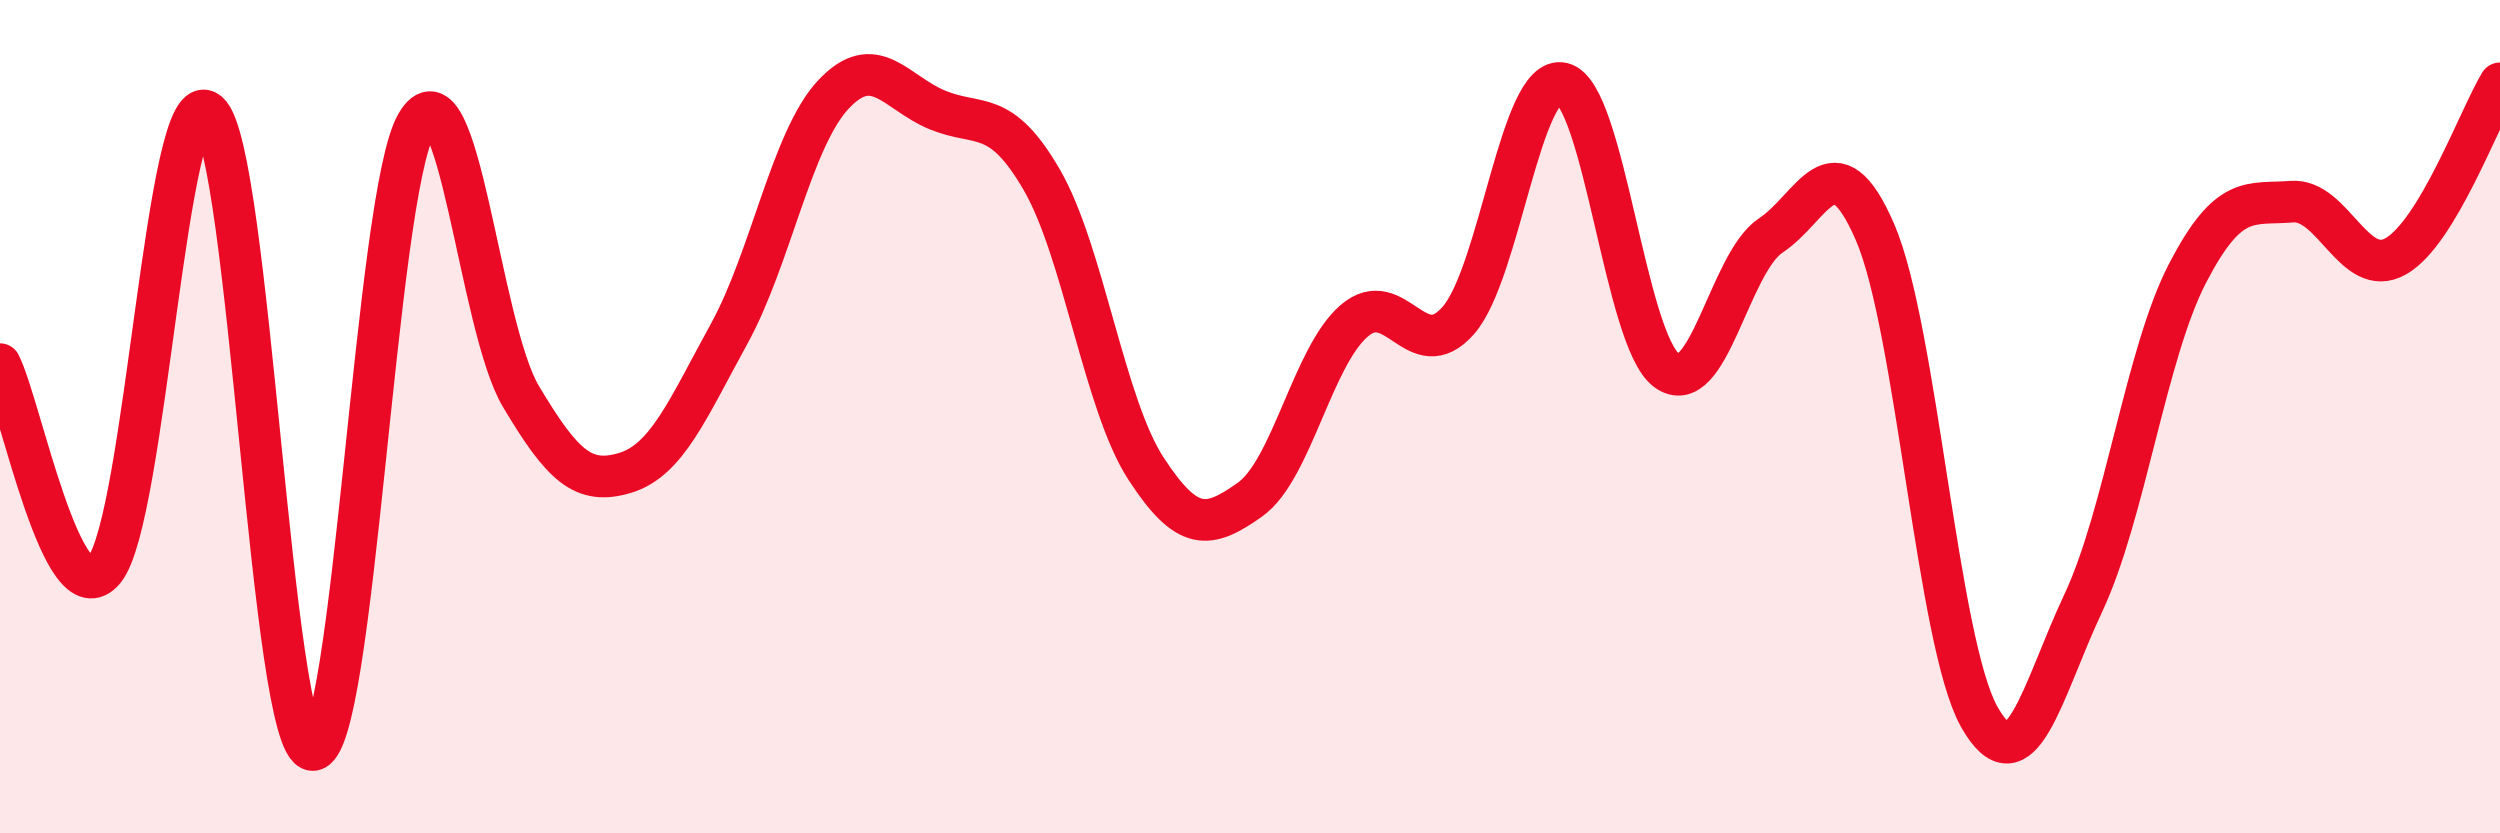
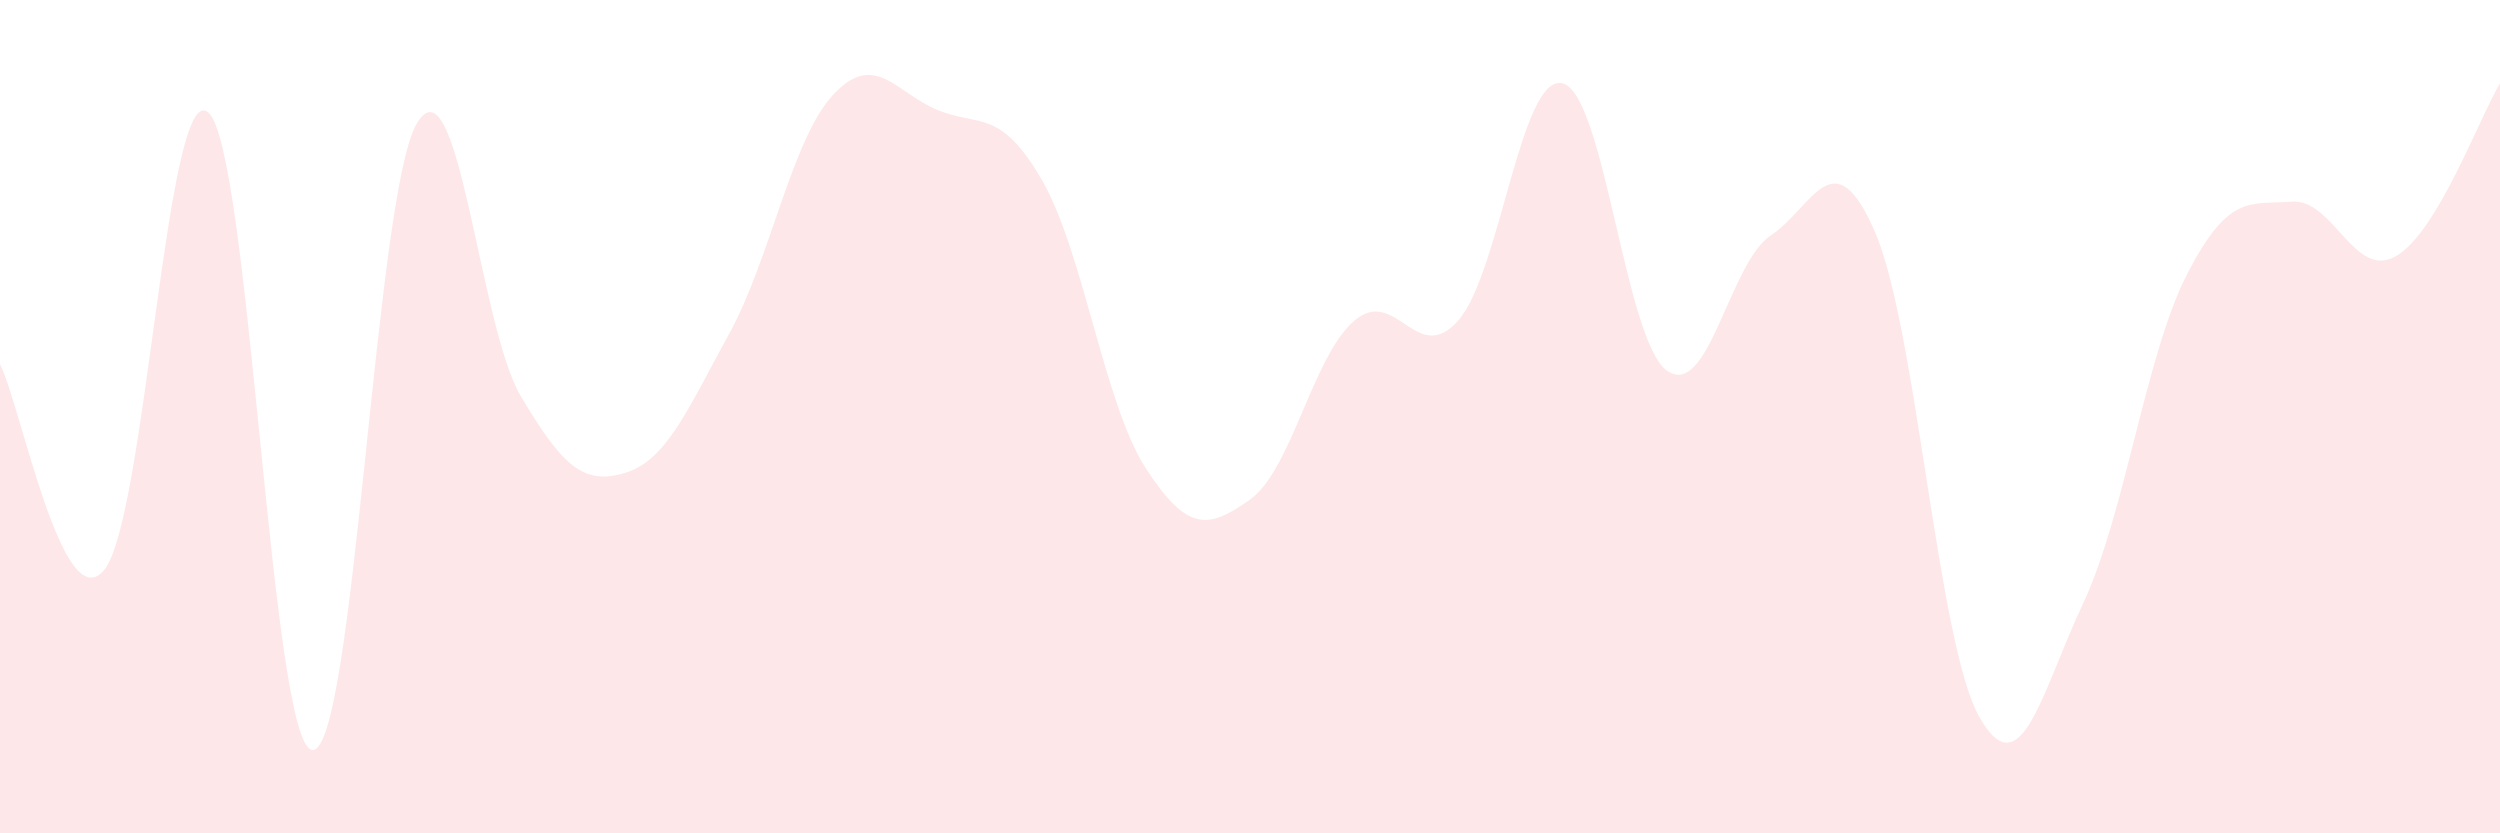
<svg xmlns="http://www.w3.org/2000/svg" width="60" height="20" viewBox="0 0 60 20">
  <path d="M 0,8.74 C 0.5,9.73 1.5,14.89 2.5,13.68 C 3.5,12.47 4,1.84 5,2.7 C 6,3.56 6.5,17.95 7.5,18 C 8.5,18.05 9,4.67 10,2.97 C 11,1.27 11.5,7.83 12.5,9.51 C 13.5,11.19 14,11.65 15,11.35 C 16,11.05 16.5,9.83 17.5,8.01 C 18.5,6.19 19,3.34 20,2.27 C 21,1.2 21.5,2.23 22.5,2.64 C 23.5,3.05 24,2.59 25,4.31 C 26,6.03 26.5,9.7 27.5,11.24 C 28.5,12.78 29,12.7 30,11.99 C 31,11.28 31.5,8.56 32.5,7.7 C 33.5,6.84 34,8.83 35,7.69 C 36,6.55 36.5,1.76 37.5,2 C 38.5,2.24 39,8.16 40,8.89 C 41,9.62 41.5,6.31 42.5,5.65 C 43.5,4.99 44,3.26 45,5.57 C 46,7.88 46.5,15.42 47.5,17.2 C 48.5,18.98 49,16.6 50,14.47 C 51,12.34 51.5,8.49 52.5,6.56 C 53.5,4.63 54,4.92 55,4.84 C 56,4.76 56.5,6.72 57.5,6.15 C 58.5,5.58 59.5,2.83 60,2L60 20L0 20Z" fill="#EB0A25" opacity="0.1" stroke-linecap="round" stroke-linejoin="round" />
-   <path d="M 0,8.74 C 0.5,9.73 1.5,14.89 2.5,13.68 C 3.5,12.47 4,1.84 5,2.7 C 6,3.56 6.5,17.95 7.5,18 C 8.5,18.05 9,4.67 10,2.97 C 11,1.27 11.5,7.83 12.5,9.51 C 13.5,11.19 14,11.65 15,11.35 C 16,11.05 16.5,9.83 17.5,8.01 C 18.5,6.19 19,3.34 20,2.27 C 21,1.2 21.5,2.23 22.5,2.64 C 23.5,3.05 24,2.59 25,4.31 C 26,6.03 26.5,9.7 27.5,11.24 C 28.5,12.78 29,12.7 30,11.99 C 31,11.28 31.5,8.56 32.5,7.7 C 33.5,6.84 34,8.83 35,7.69 C 36,6.55 36.5,1.76 37.5,2 C 38.5,2.24 39,8.16 40,8.89 C 41,9.62 41.5,6.31 42.5,5.65 C 43.5,4.99 44,3.26 45,5.57 C 46,7.88 46.5,15.42 47.5,17.2 C 48.5,18.98 49,16.6 50,14.47 C 51,12.34 51.5,8.49 52.5,6.56 C 53.5,4.63 54,4.92 55,4.84 C 56,4.76 56.5,6.72 57.5,6.15 C 58.5,5.58 59.5,2.83 60,2" stroke="#EB0A25" stroke-width="1" fill="none" stroke-linecap="round" stroke-linejoin="round" />
</svg>